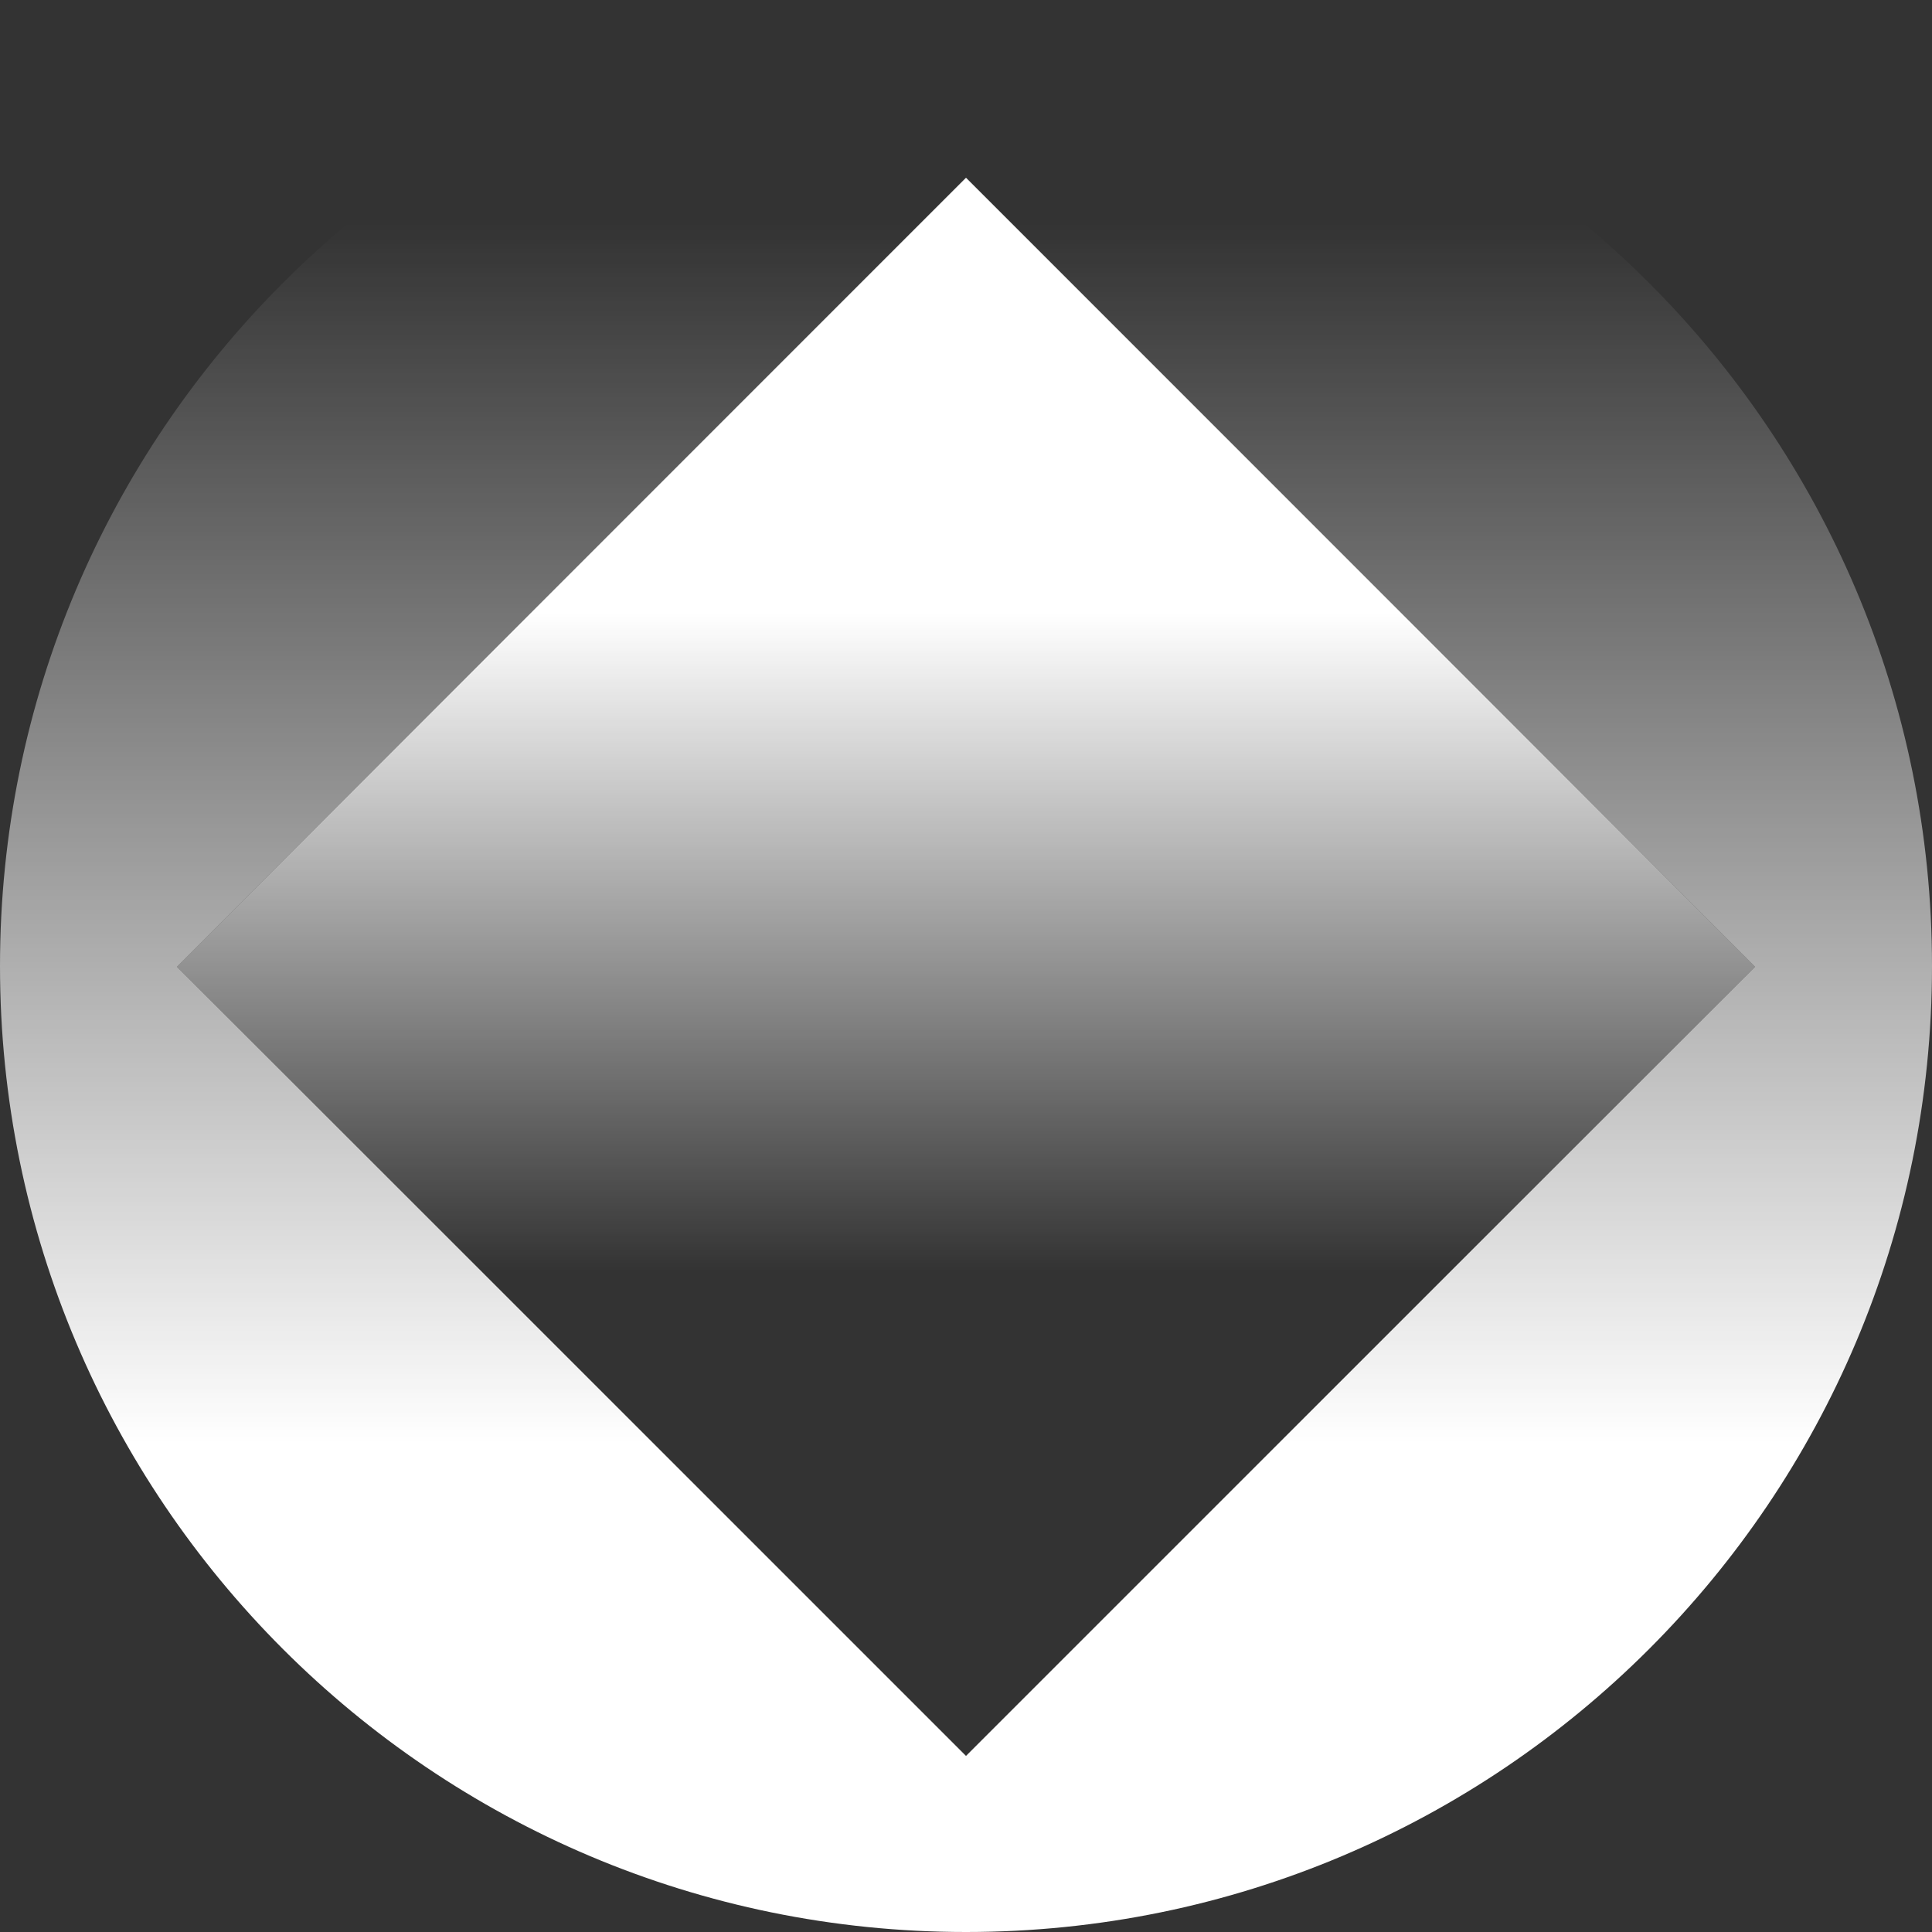
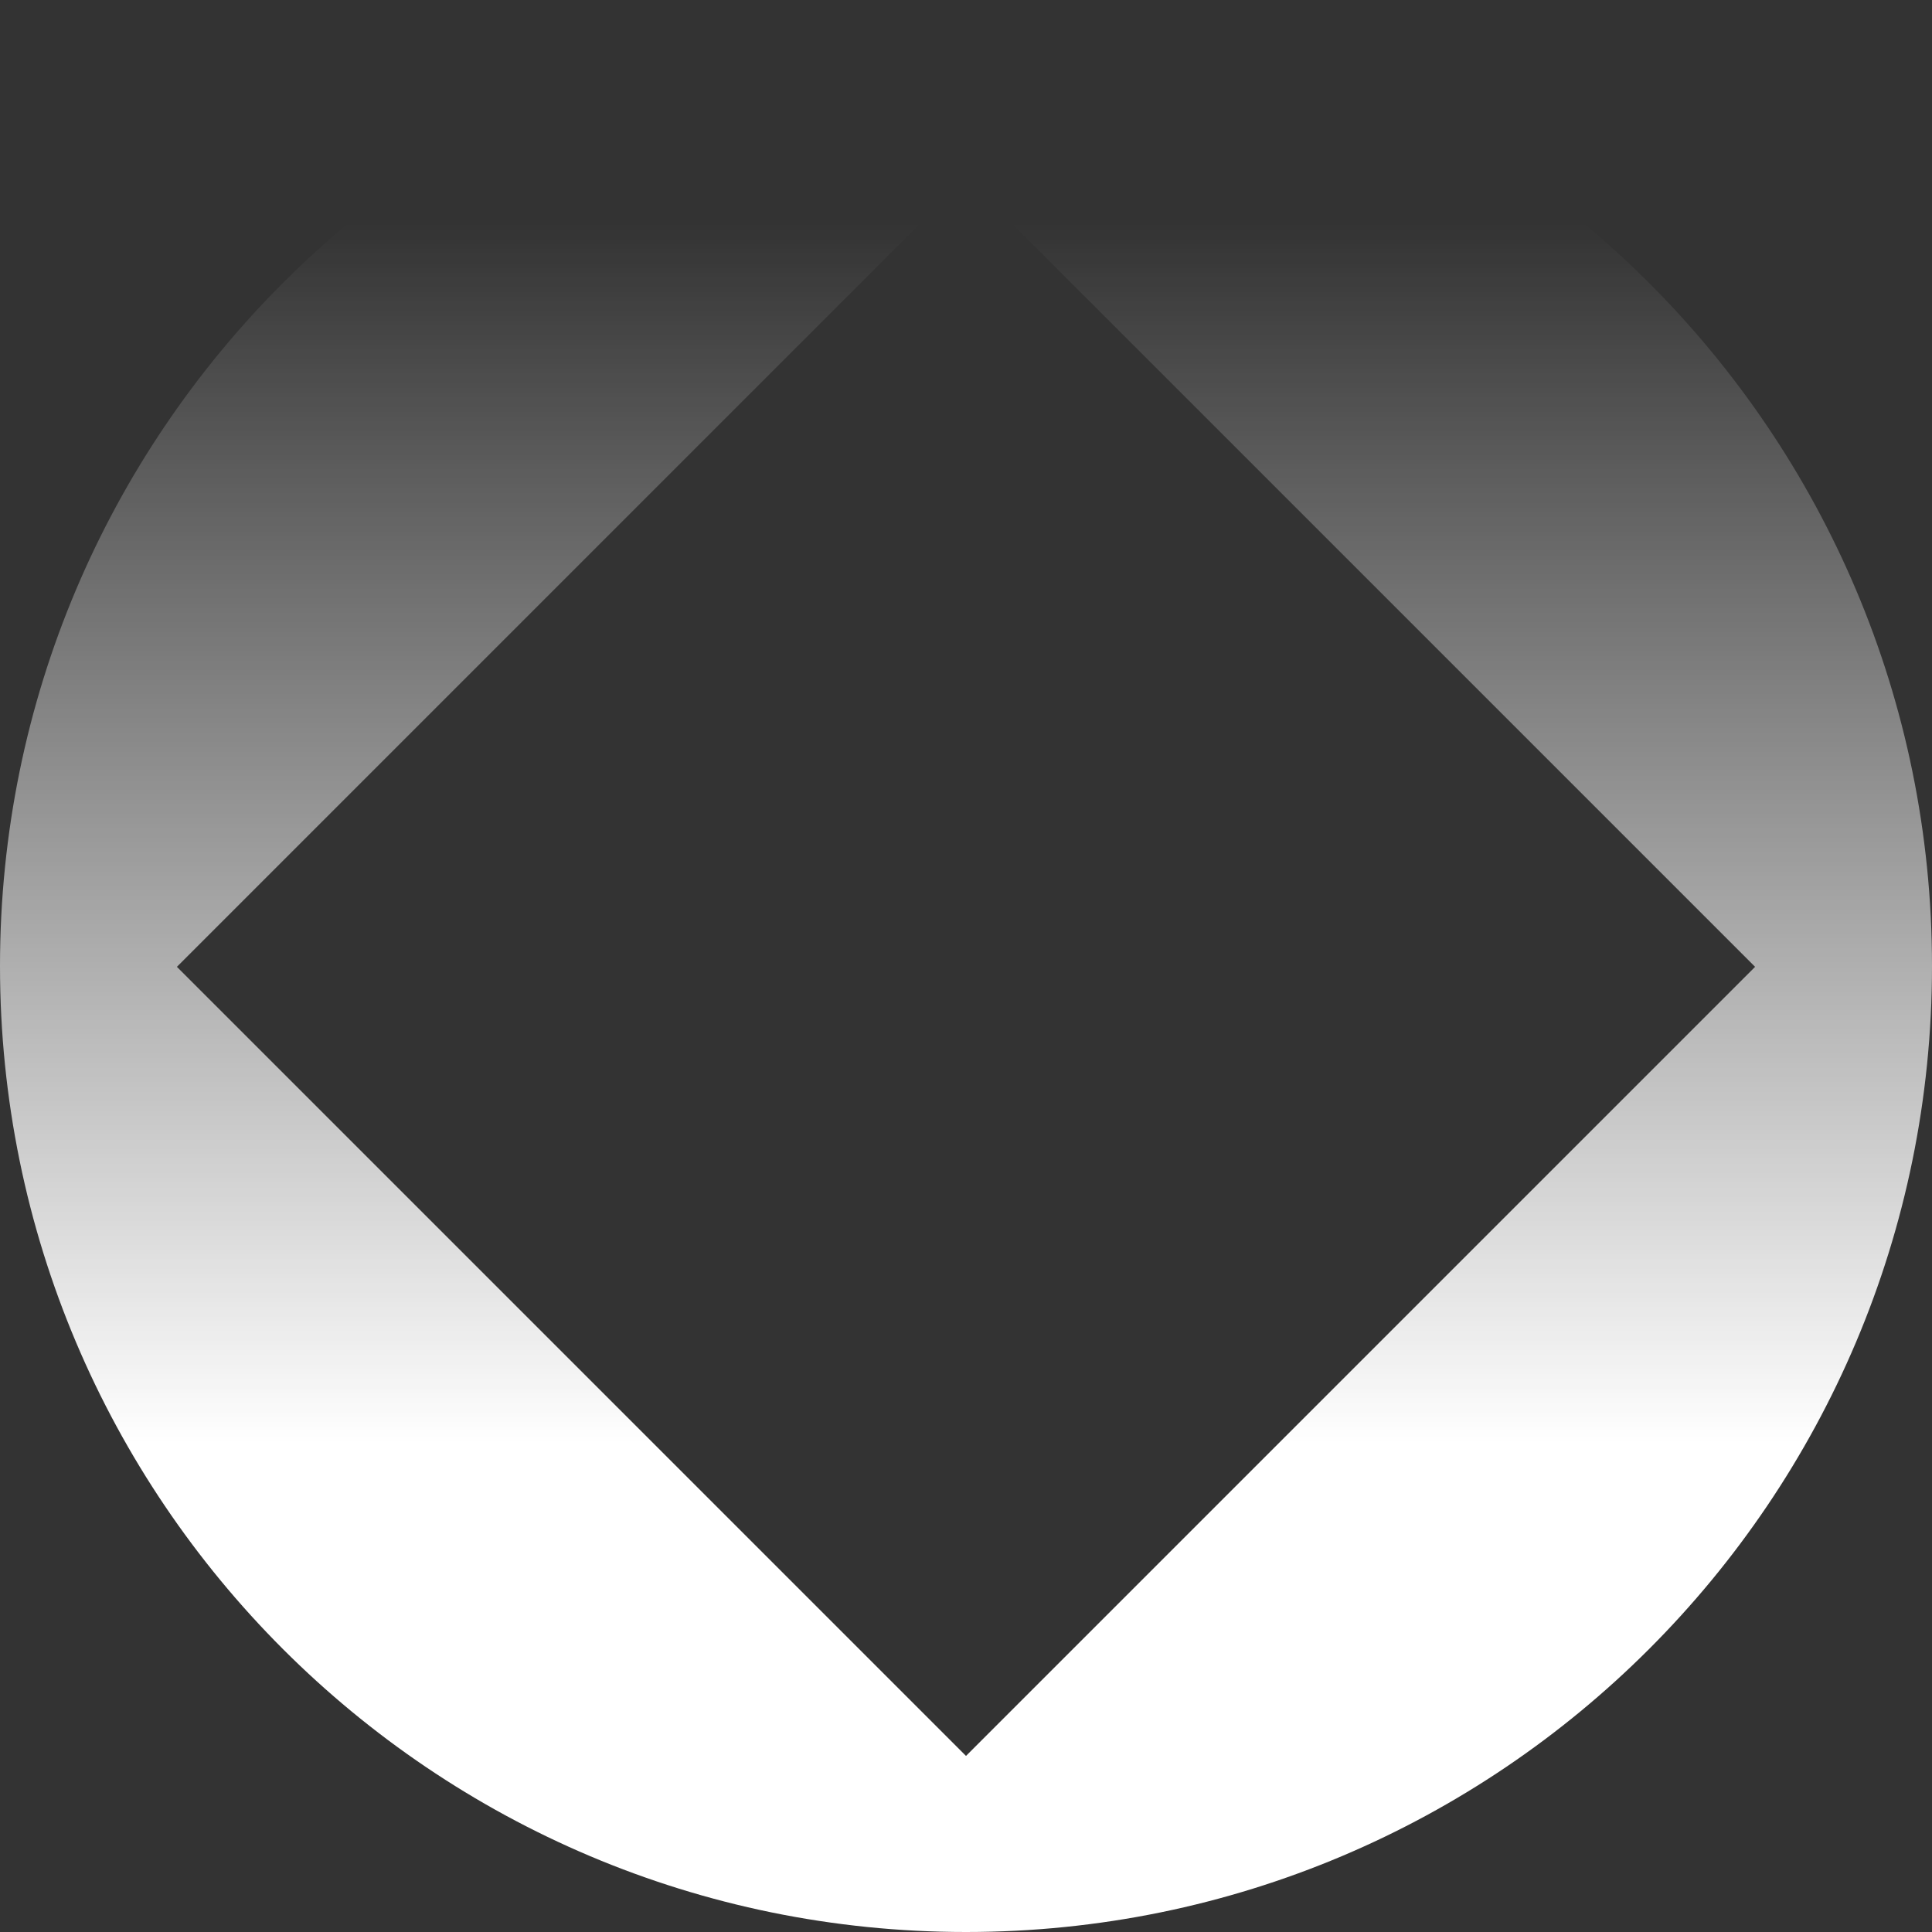
<svg xmlns="http://www.w3.org/2000/svg" fill="none" viewBox="0 0 1000 1000" height="1000" width="1000">
  <rect x="0" y="0" width="1000" height="1000" fill="#333333" stroke="none" />
  <g style="mix-blend-mode:lighten">
    <path fill="url(#paint0_linear_1164_13455)" d="M500 1000C776.142 1000 1000 776.142 1000 500C1000 223.858 776.142 0 500 0C223.858 0 0 223.858 0 500C0 776.142 223.858 1000 500 1000ZM500 908.862L908.432 500.431L500 92L91.569 500.431L500 908.862Z" clip-rule="evenodd" fill-rule="evenodd" />
  </g>
-   <rect fill="url(#paint1_linear_1164_13455)" transform="rotate(135 908.432 500.431)" height="577.609" width="577.609" y="500.431" x="908.432" />
  <defs>
    <linearGradient gradientUnits="userSpaceOnUse" y2="1000" x2="500" y1="-264" x1="500" id="paint0_linear_1164_13455">
      <stop stop-opacity="0" stop-color="white" offset="0.3" />
      <stop stop-color="white" offset="0.8" />
    </linearGradient>
    <linearGradient gradientUnits="userSpaceOnUse" y2="918.588" x2="1067.88" y1="650.948" x1="1335.52" id="paint1_linear_1164_13455">
      <stop stop-opacity="0" stop-color="white" offset="0.1" />
      <stop stop-color="white" offset="1" />
    </linearGradient>
  </defs>
</svg>